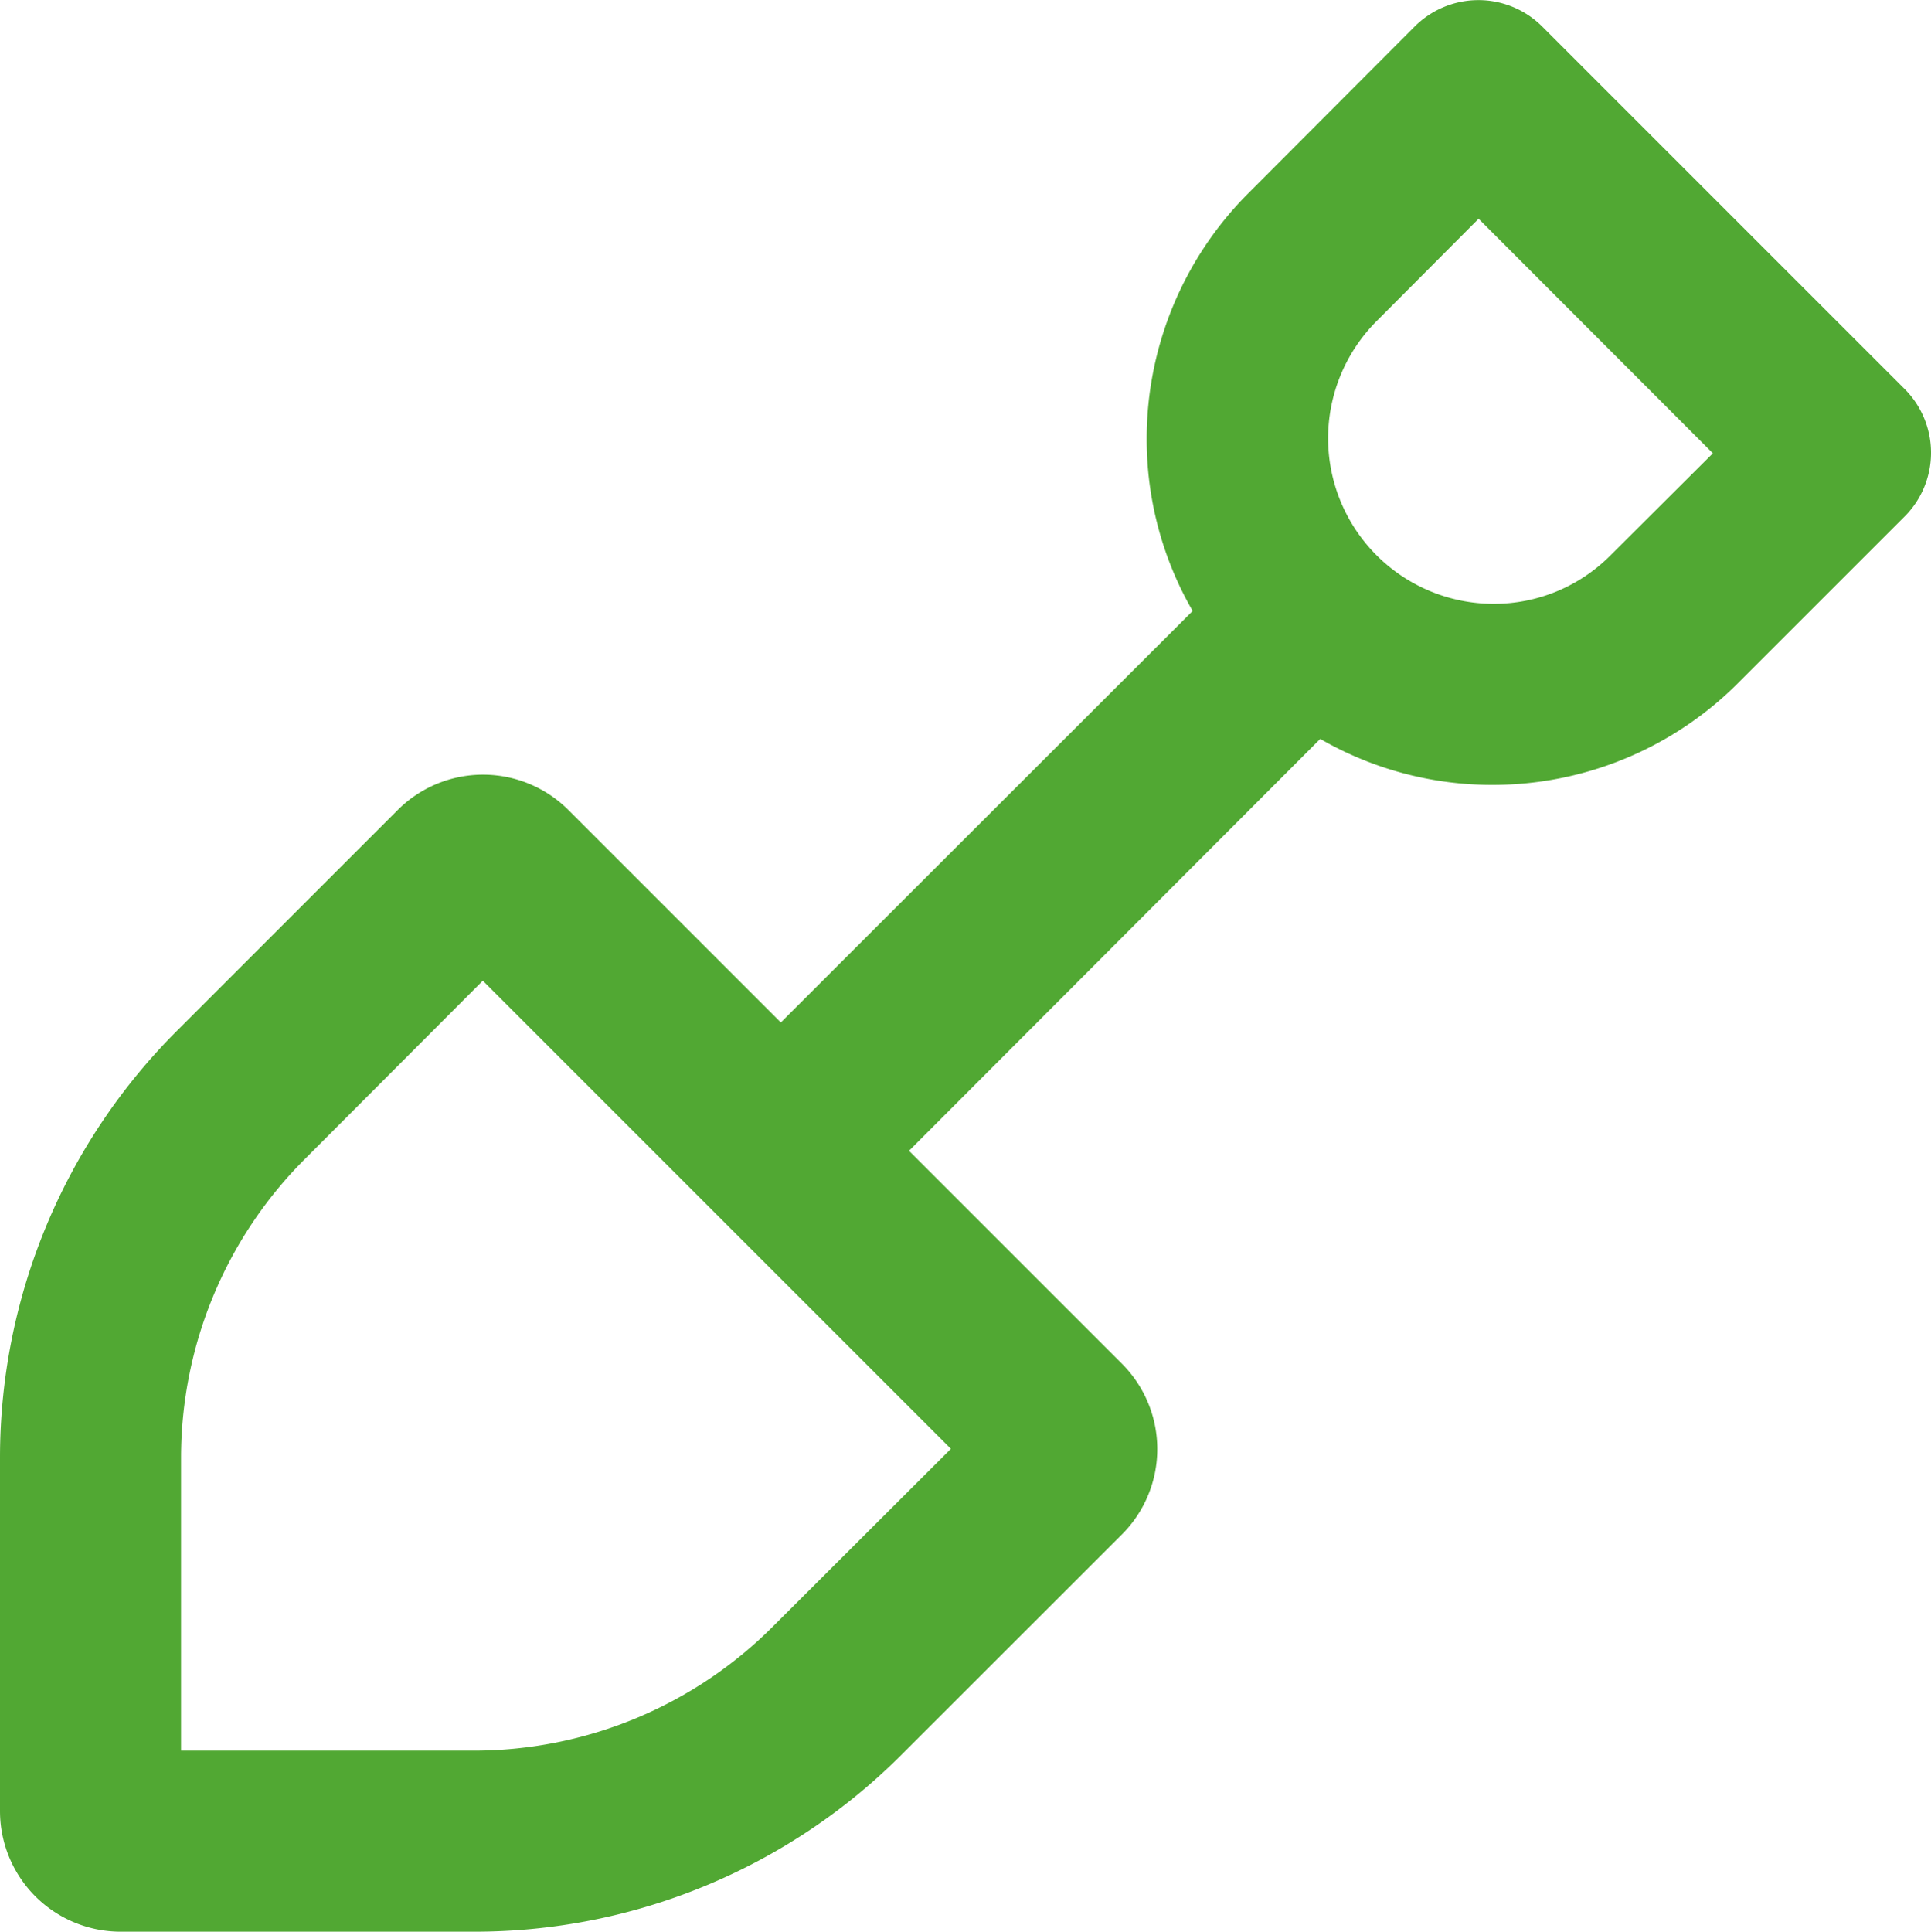
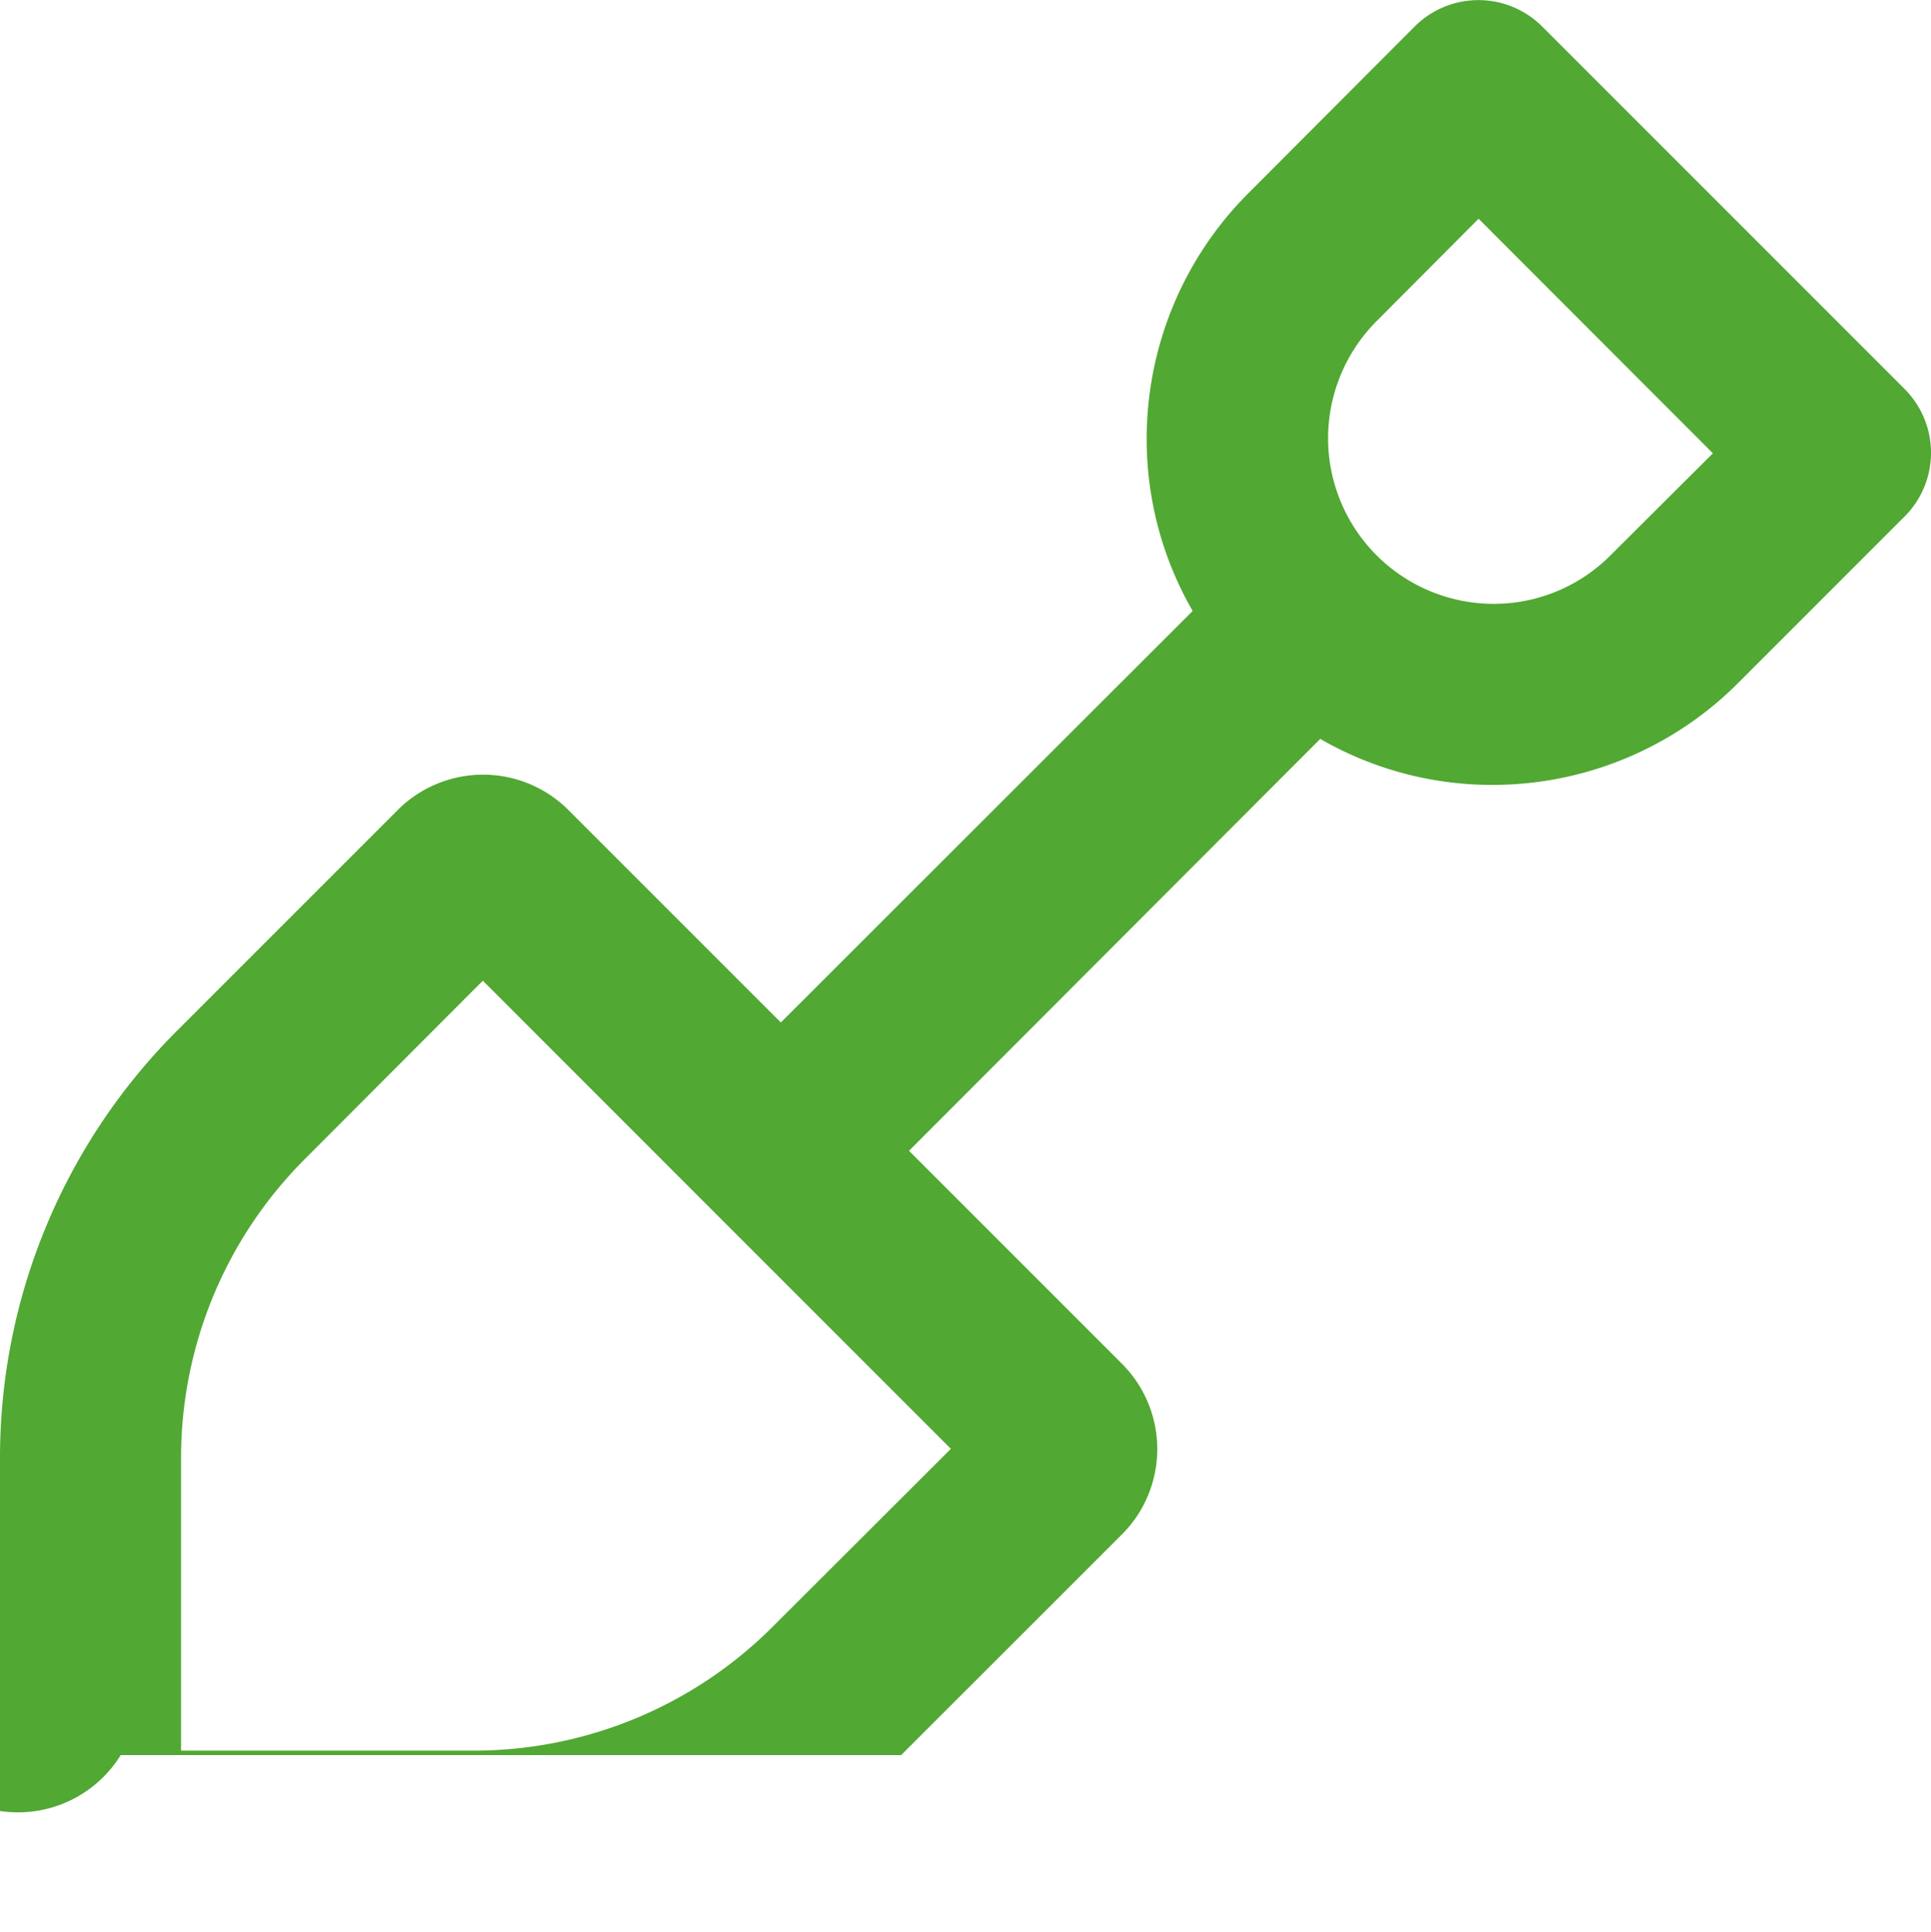
<svg xmlns="http://www.w3.org/2000/svg" width="15.998" height="16.005" viewBox="0 0 15.998 16.005">
-   <path id="Path_3931" data-name="Path 3931" d="M3.719-13.781a.747.747,0,0,1,1.059,0l3,3a.747.747,0,0,1,0,1.059L6.4-8.344A2.874,2.874,0,0,1,4.369-7.5a2.847,2.847,0,0,1-1.431-.381L-.469-4.469,1.294-2.706a1,1,0,0,1,0,1.416L-.534.537A5,5,0,0,1-4.069,2H-7A1,1,0,0,1-8,1V-1.928A5,5,0,0,1-6.534-5.463l1.828-1.828a1,1,0,0,1,1.416,0l1.759,1.759L1.881-8.941A2.847,2.847,0,0,1,1.5-10.372,2.879,2.879,0,0,1,2.341-12.4Zm.531,1.591-.847.85a1.375,1.375,0,0,0-.4.969A1.372,1.372,0,0,0,4.372-9a1.362,1.362,0,0,0,.969-.4l.85-.847ZM-4.072.5A3.5,3.5,0,0,0-1.6-.525L-.122-2-4-5.878-5.475-4.4A3.5,3.5,0,0,0-6.5-1.928V.5Z" transform="translate(8 14.002)" fill="#51a833" />
+   <path id="Path_3931" data-name="Path 3931" d="M3.719-13.781a.747.747,0,0,1,1.059,0l3,3a.747.747,0,0,1,0,1.059L6.4-8.344A2.874,2.874,0,0,1,4.369-7.5a2.847,2.847,0,0,1-1.431-.381L-.469-4.469,1.294-2.706a1,1,0,0,1,0,1.416L-.534.537H-7A1,1,0,0,1-8,1V-1.928A5,5,0,0,1-6.534-5.463l1.828-1.828a1,1,0,0,1,1.416,0l1.759,1.759L1.881-8.941A2.847,2.847,0,0,1,1.5-10.372,2.879,2.879,0,0,1,2.341-12.4Zm.531,1.591-.847.85a1.375,1.375,0,0,0-.4.969A1.372,1.372,0,0,0,4.372-9a1.362,1.362,0,0,0,.969-.4l.85-.847ZM-4.072.5A3.5,3.5,0,0,0-1.6-.525L-.122-2-4-5.878-5.475-4.4A3.5,3.5,0,0,0-6.5-1.928V.5Z" transform="translate(8 14.002)" fill="#51a833" />
</svg>